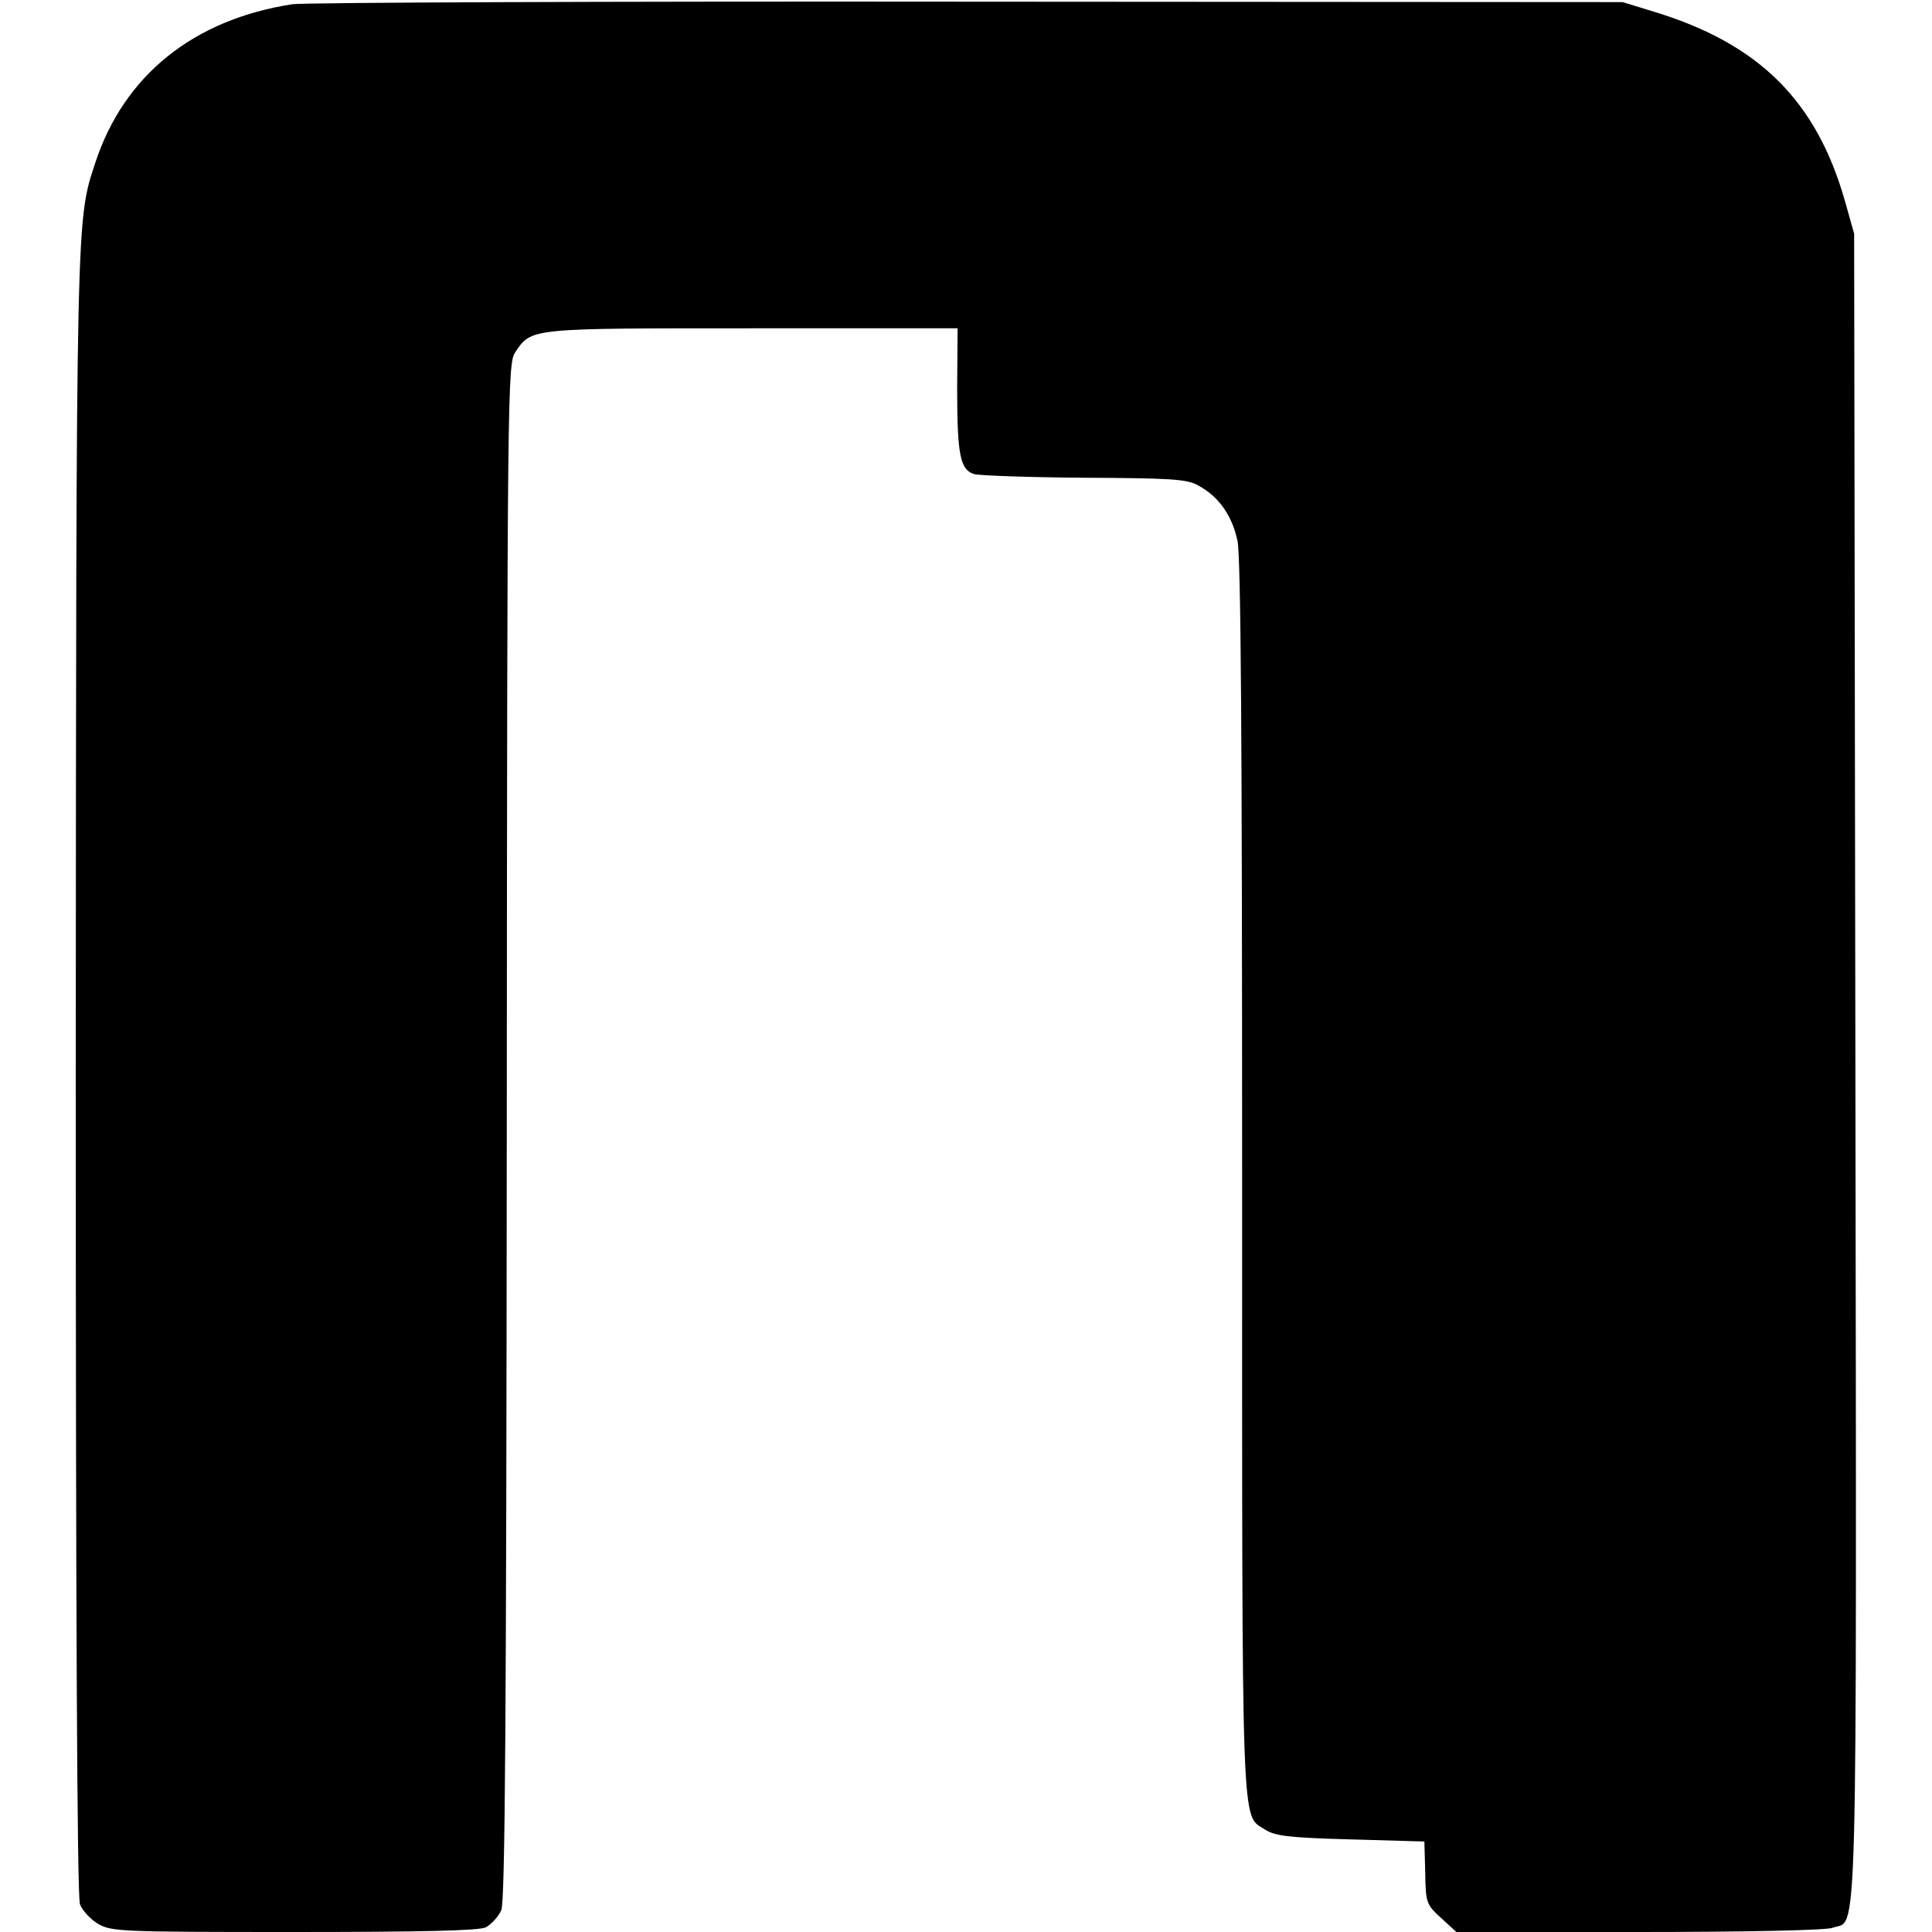
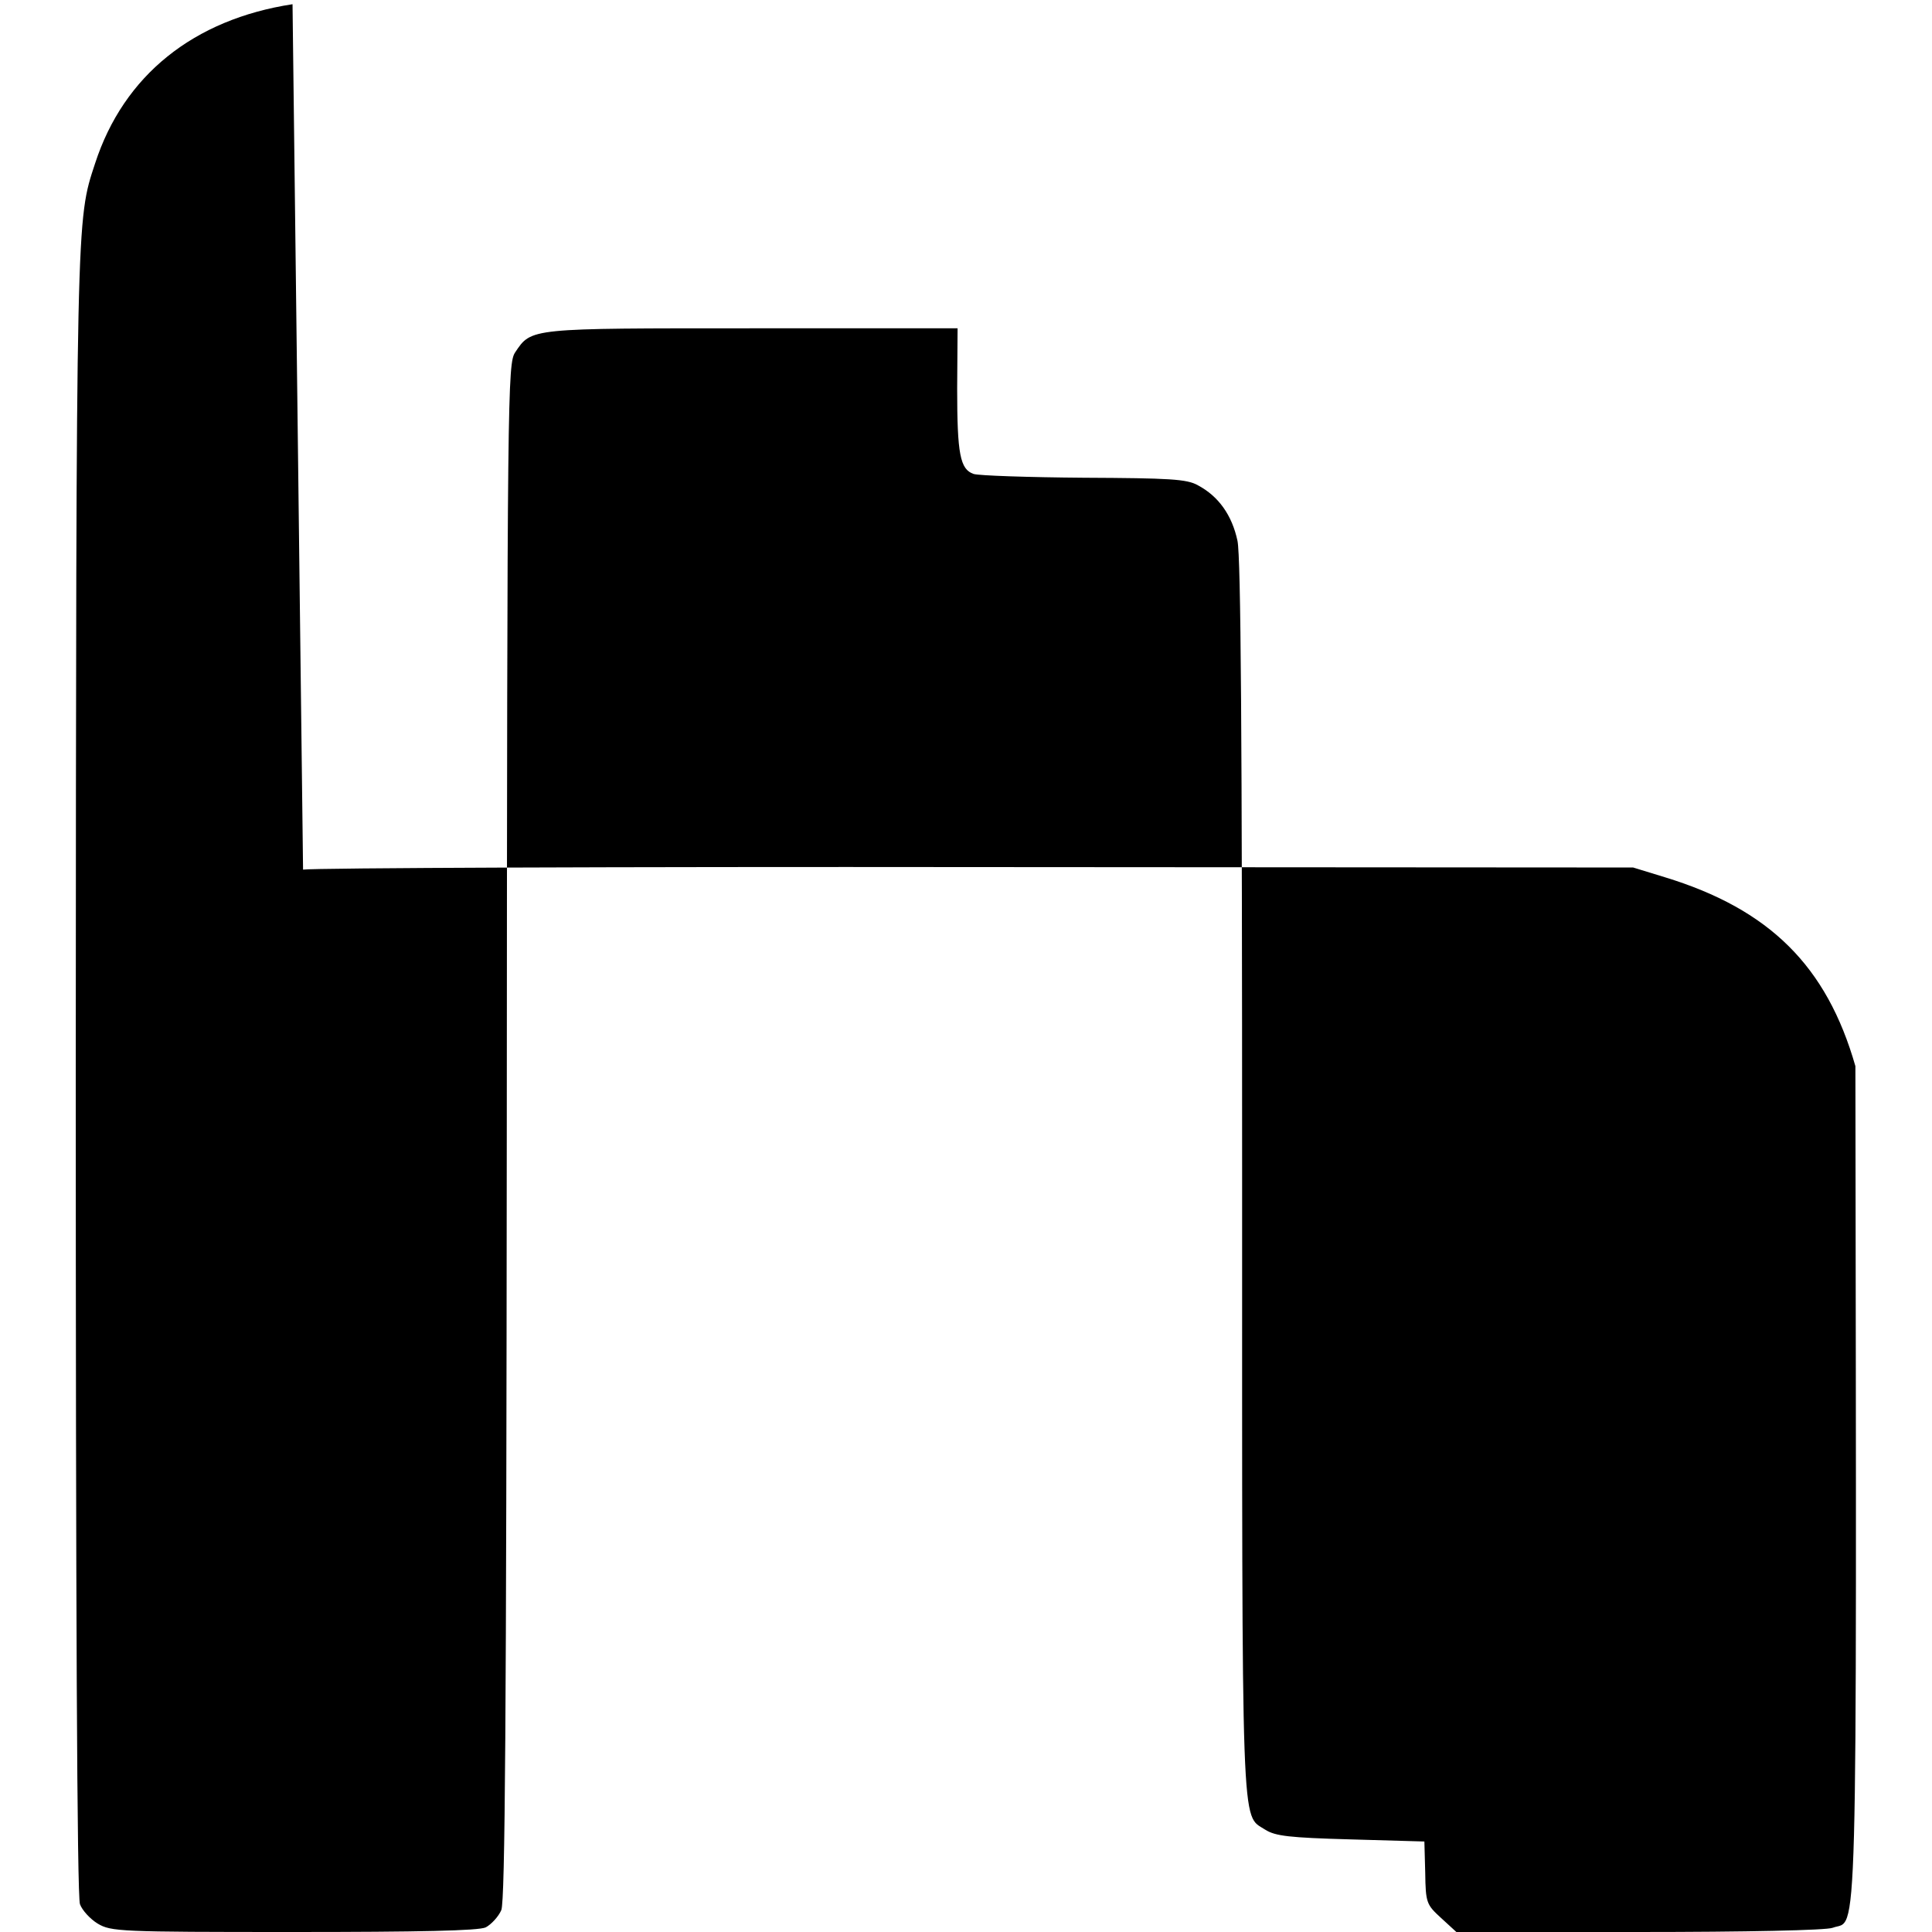
<svg xmlns="http://www.w3.org/2000/svg" version="1.0" width="459pt" height="459pt" viewBox="0 0 459 459" preserveAspectRatio="xMidYMid meet">
  <g transform="translate(0,459) scale(0.1,-0.1)" fill="#000000" stroke="none">
-     <path d="M695 4580 c-235 -36 -401 -169 -469 -378 -45 -137 -45 -108 -46 -2164 0 -1248 3 -1956 10 -1972 5 -14 24 -35 42 -46 32 -19 51 -20 465 -20 300 0 440 3 457 11 13 7 30 25 37 41 9 22 12 454 13 1851 1 1763 2 1823 20 1850 39 58 32 57 563 57 l488 0 -1 -143 c0 -156 7 -192 39 -203 12 -4 130 -8 262 -9 203 -1 245 -3 271 -18 49 -26 81 -71 94 -132 8 -40 11 -454 11 -1517 0 -1586 -3 -1507 55 -1545 24 -15 56 -19 203 -23 l175 -5 2 -74 c1 -72 3 -76 38 -108 l36 -33 434 0 c253 0 445 4 460 10 60 23 57 -119 54 2047 l-3 1978 -22 78 c-68 238 -204 373 -453 449 l-75 23 -1555 1 c-855 1 -1577 -2 -1605 -6z" />
+     <path d="M695 4580 c-235 -36 -401 -169 -469 -378 -45 -137 -45 -108 -46 -2164 0 -1248 3 -1956 10 -1972 5 -14 24 -35 42 -46 32 -19 51 -20 465 -20 300 0 440 3 457 11 13 7 30 25 37 41 9 22 12 454 13 1851 1 1763 2 1823 20 1850 39 58 32 57 563 57 l488 0 -1 -143 c0 -156 7 -192 39 -203 12 -4 130 -8 262 -9 203 -1 245 -3 271 -18 49 -26 81 -71 94 -132 8 -40 11 -454 11 -1517 0 -1586 -3 -1507 55 -1545 24 -15 56 -19 203 -23 l175 -5 2 -74 c1 -72 3 -76 38 -108 l36 -33 434 0 c253 0 445 4 460 10 60 23 57 -119 54 2047 c-68 238 -204 373 -453 449 l-75 23 -1555 1 c-855 1 -1577 -2 -1605 -6z" />
  </g>
</svg>